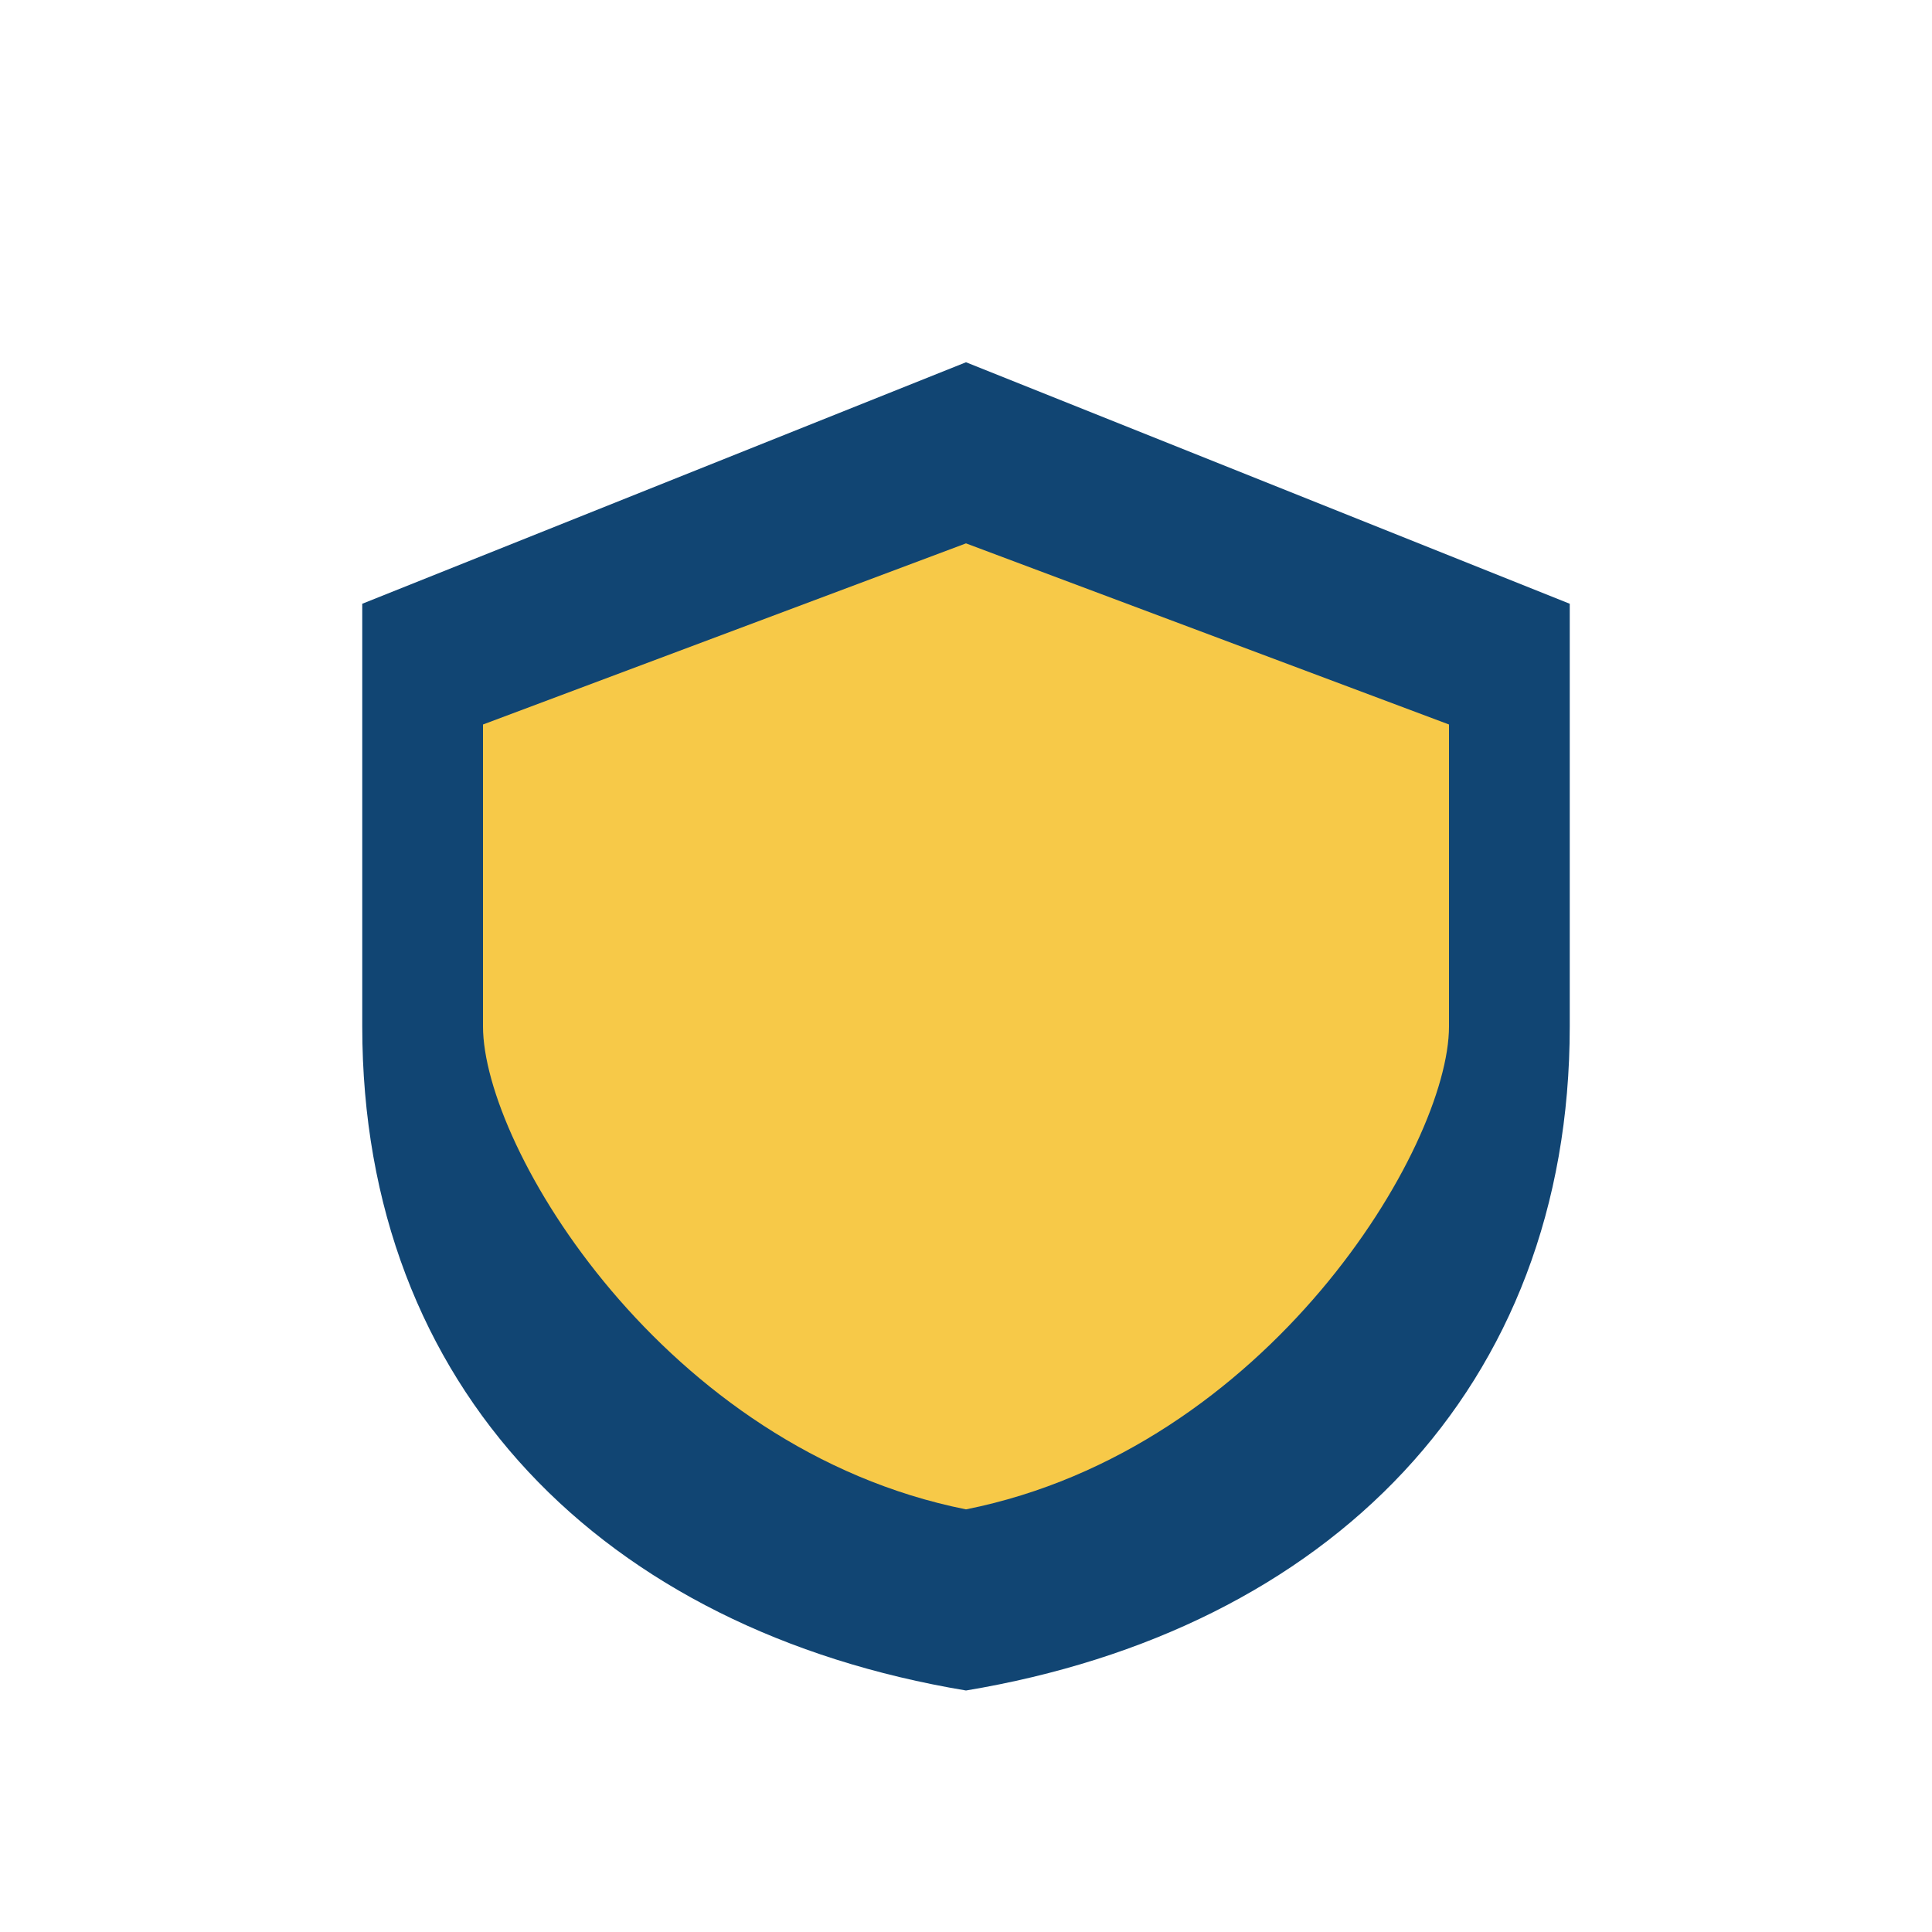
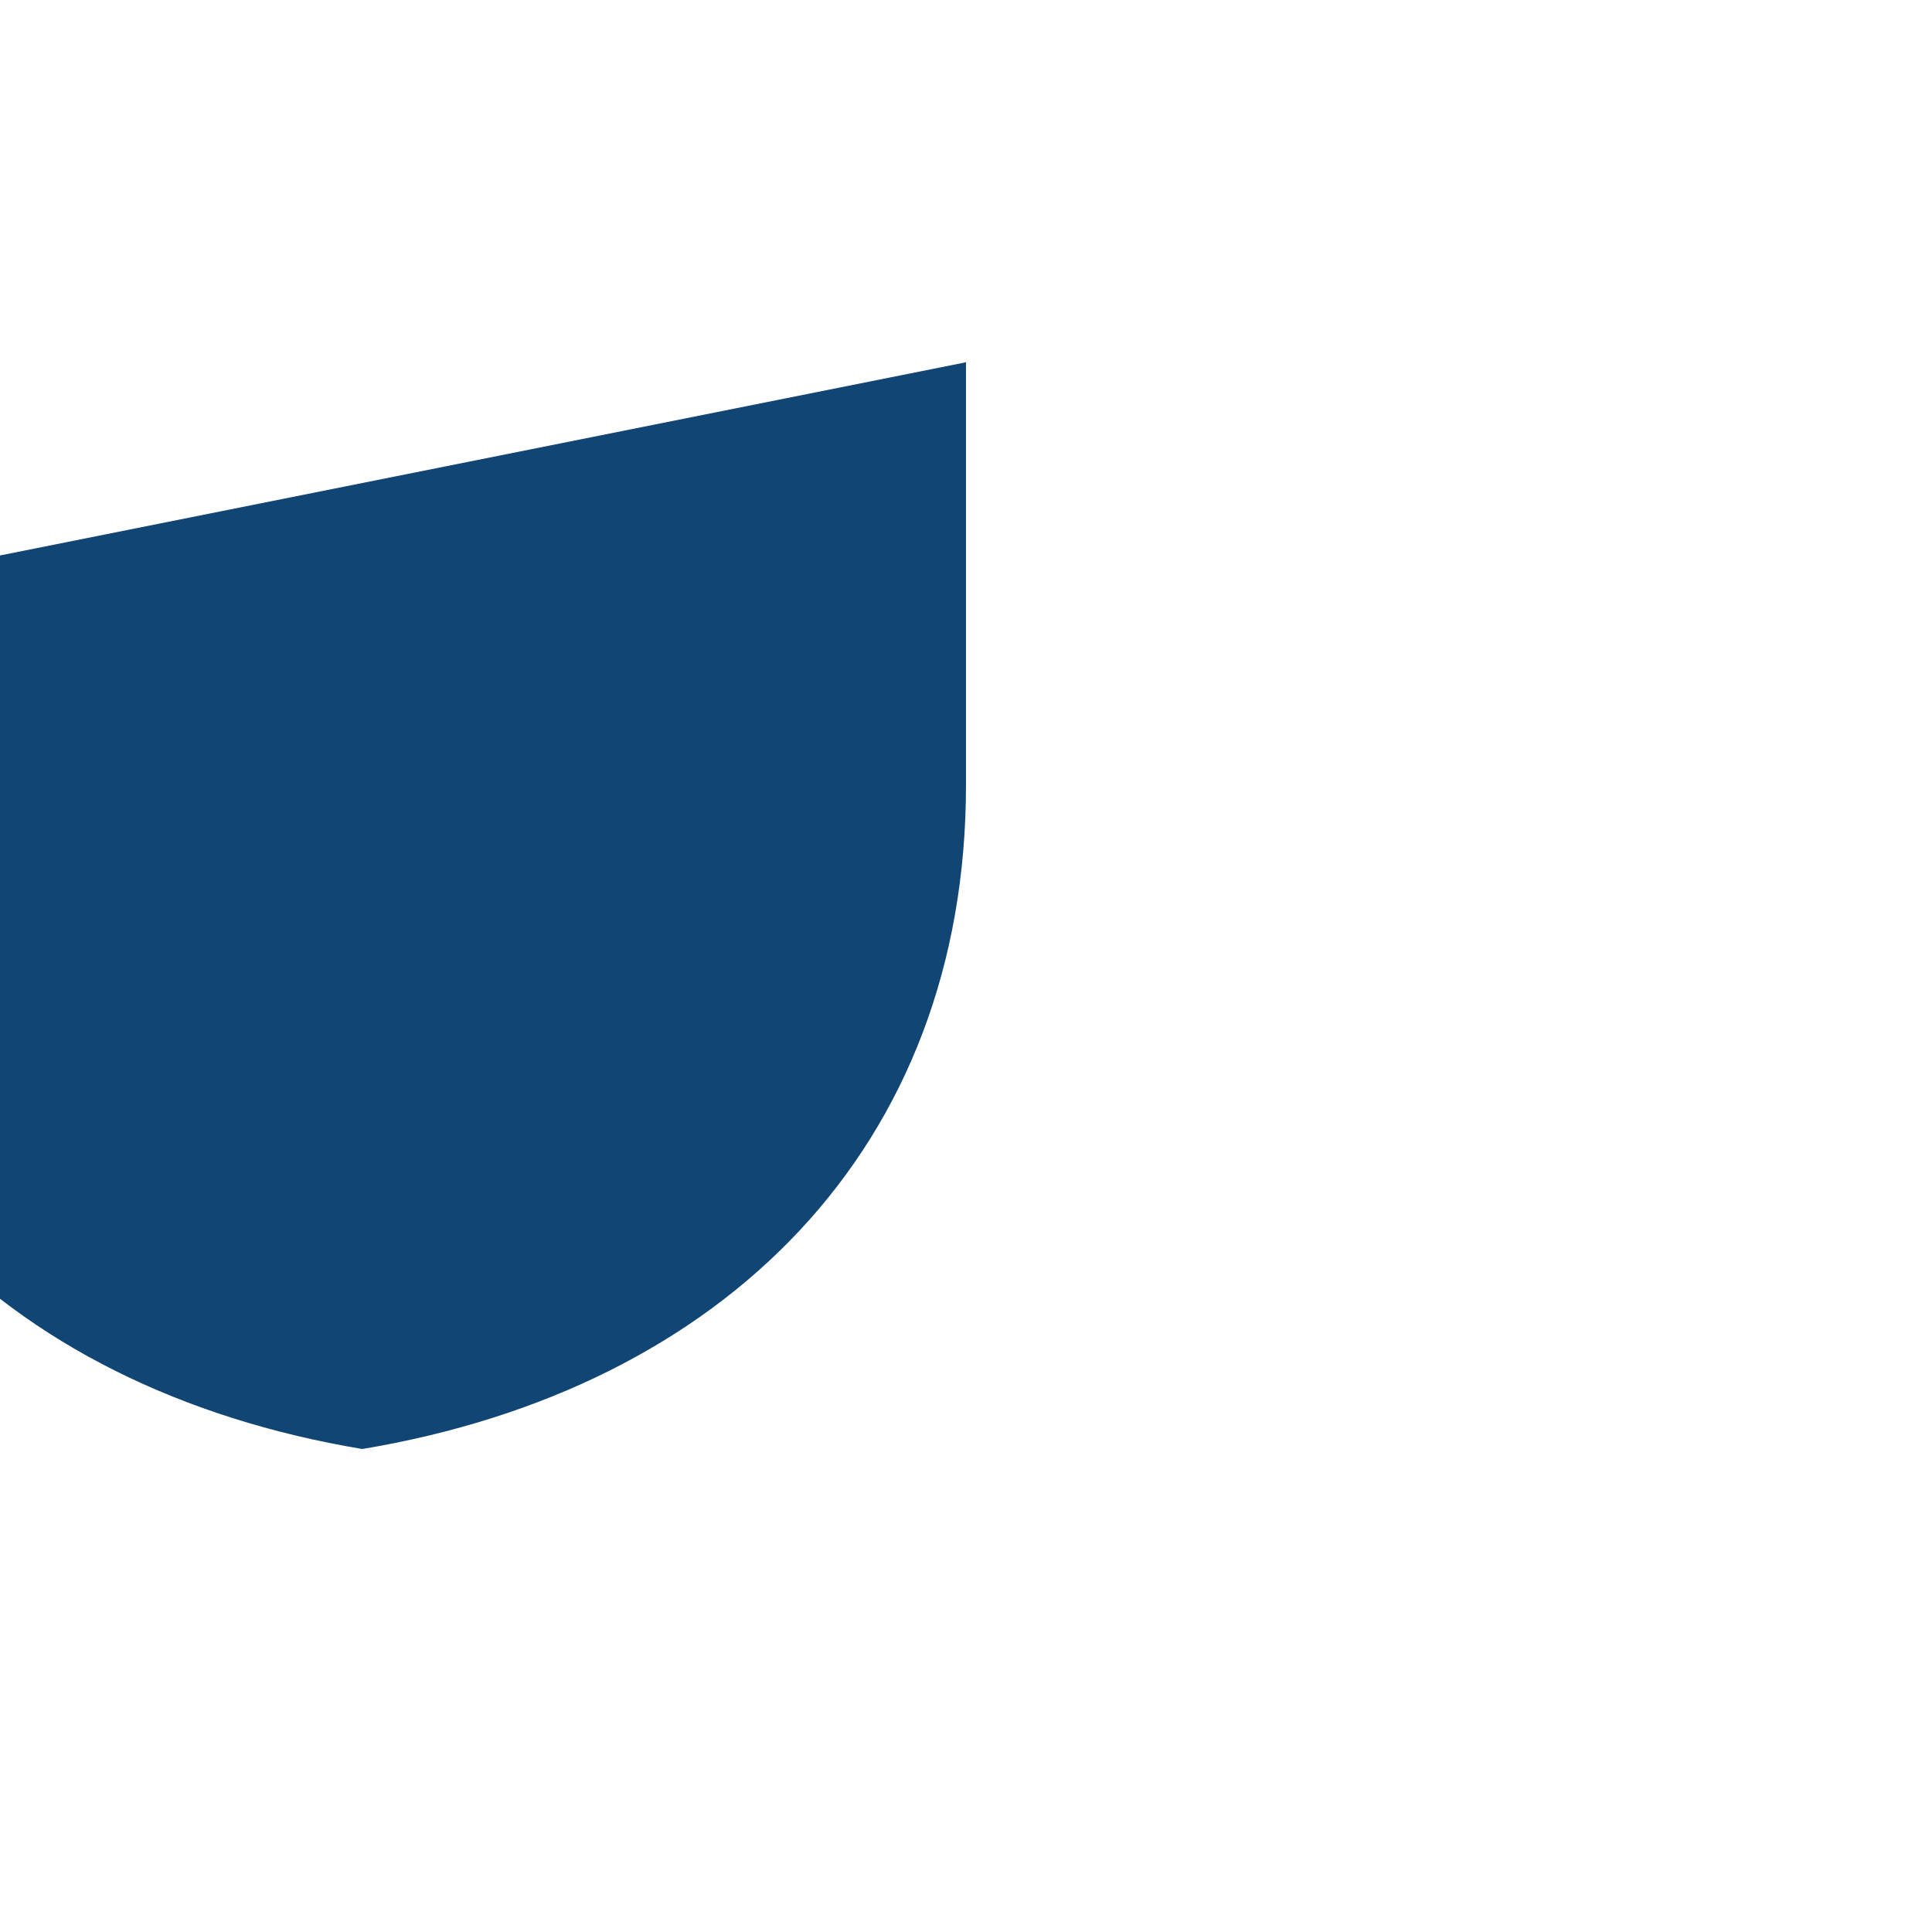
<svg xmlns="http://www.w3.org/2000/svg" width="32" height="32" viewBox="0 0 32 32">
-   <path d="M16 6l10 4v7c0 6-4 10-10 11-6-1-10-5-10-11V10z" fill="#114573" />
-   <path d="M16 25c5-1 8-6 8-8V12l-8-3-8 3v5c0 2 3 7 8 8z" fill="#F7C948" />
+   <path d="M16 6v7c0 6-4 10-10 11-6-1-10-5-10-11V10z" fill="#114573" />
</svg>